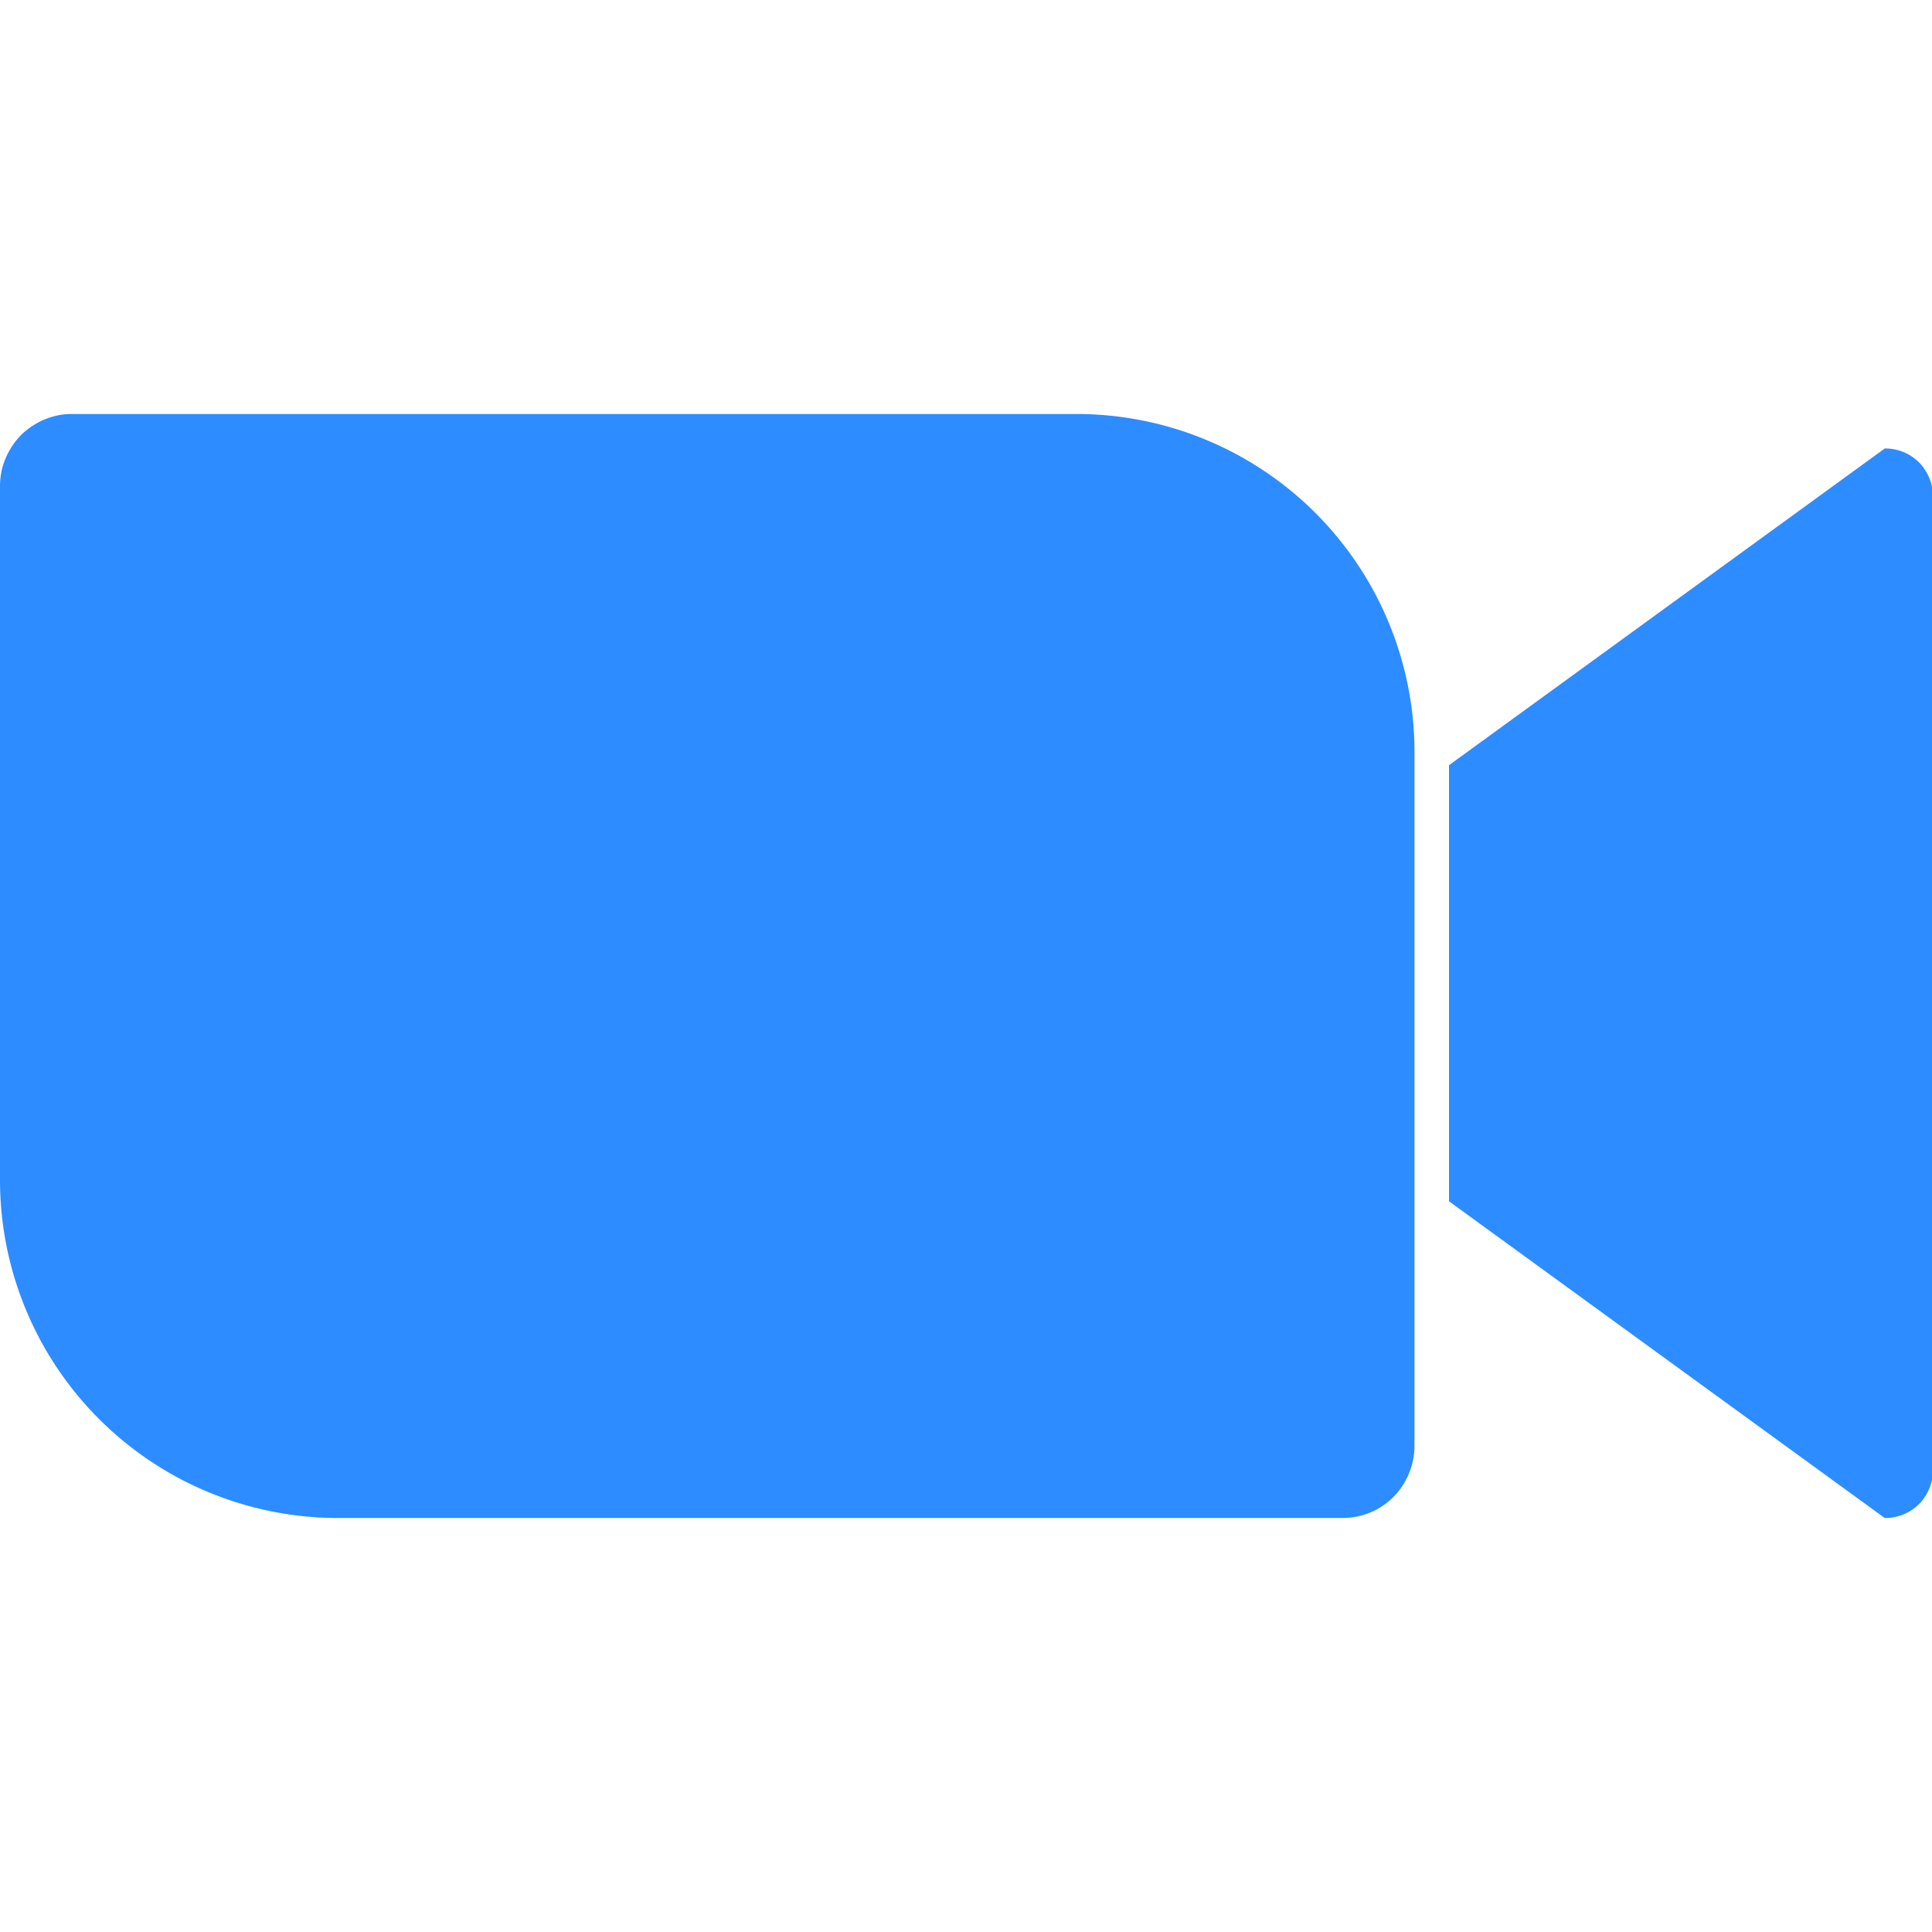
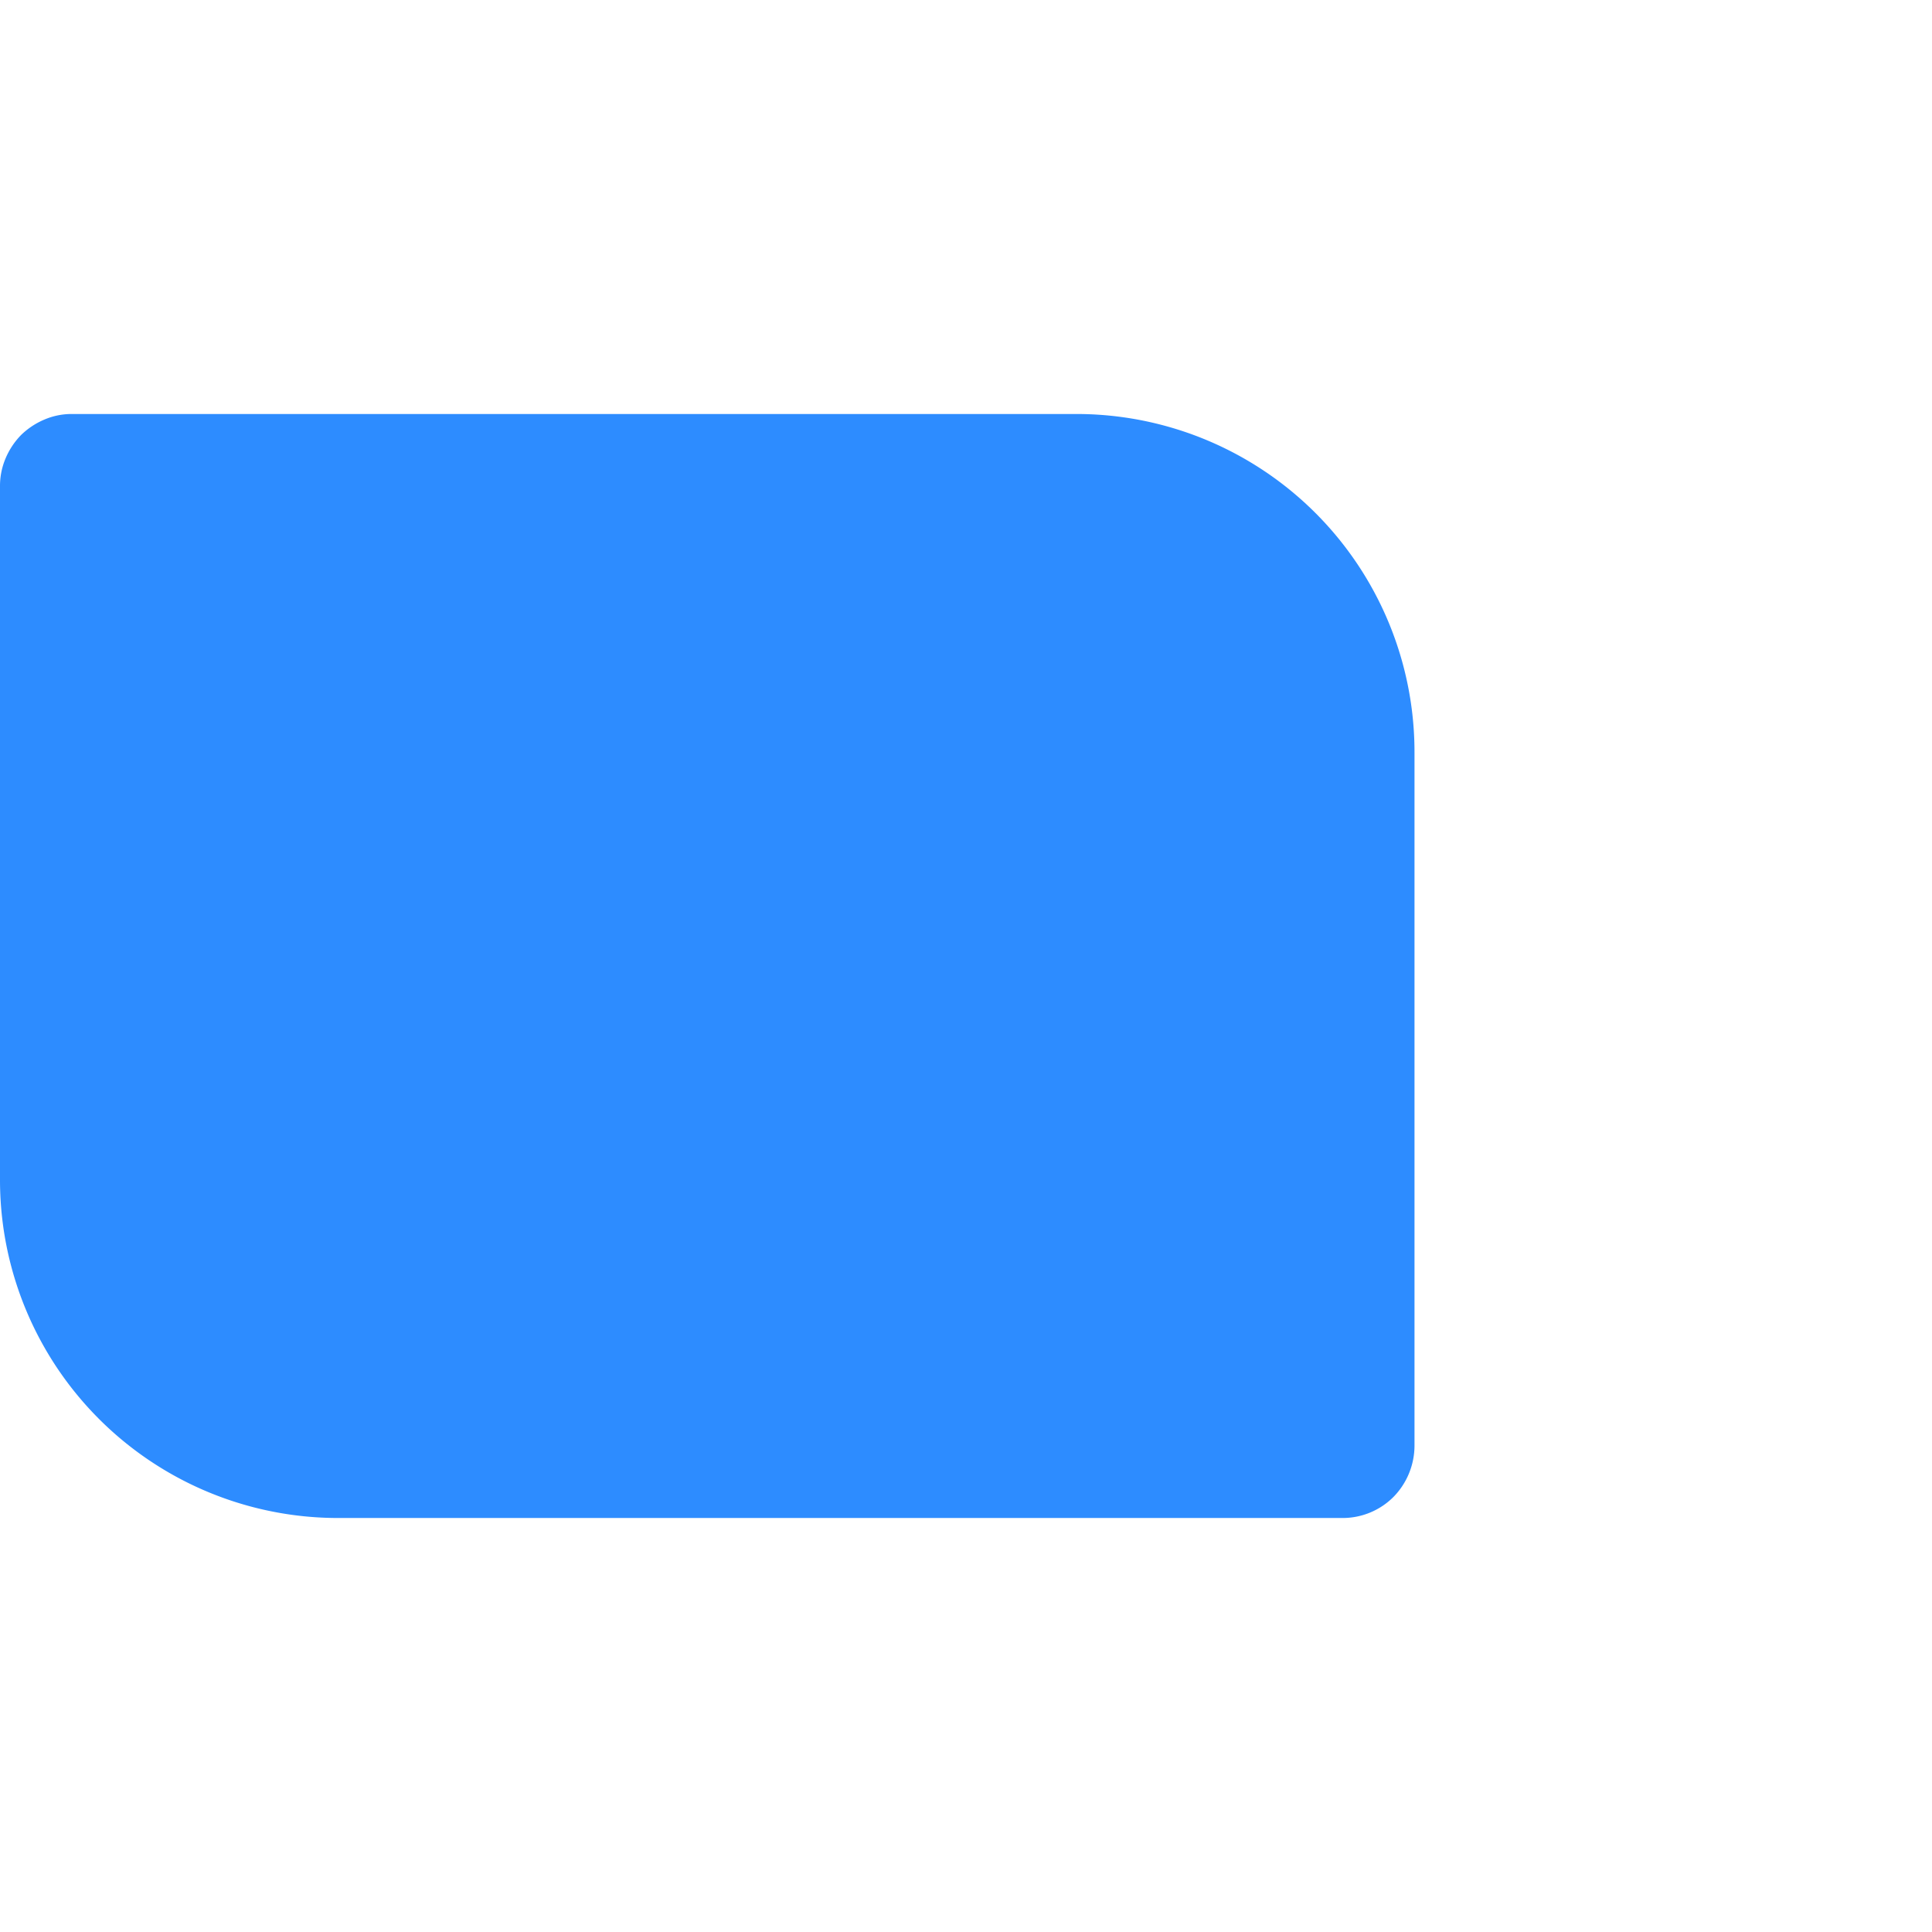
<svg xmlns="http://www.w3.org/2000/svg" id="Layer_1" data-name="Layer 1" viewBox="0 0 56 56">
  <defs>
    <style>.cls-1{fill:#2d8cff;}</style>
  </defs>
  <path class="cls-1" d="M2.09,12H31.22A9.8,9.8,0,0,1,41,21.83V41.9a2.13,2.13,0,0,1-.61,1.49,2.08,2.08,0,0,1-1.47.61H9.78A9.8,9.8,0,0,1,0,34.17V14.1a2.05,2.05,0,0,1,.16-.81,2.18,2.18,0,0,1,.45-.68,2.18,2.18,0,0,1,.68-.45,2,2,0,0,1,.8-.16Z" />
-   <path class="cls-1" d="M42,34.82,54.63,44a1.38,1.38,0,0,0,1-.41,1.42,1.42,0,0,0,.4-1V14.41a1.42,1.42,0,0,0-.4-1,1.38,1.38,0,0,0-1-.41L42,22.18Z" />
</svg>